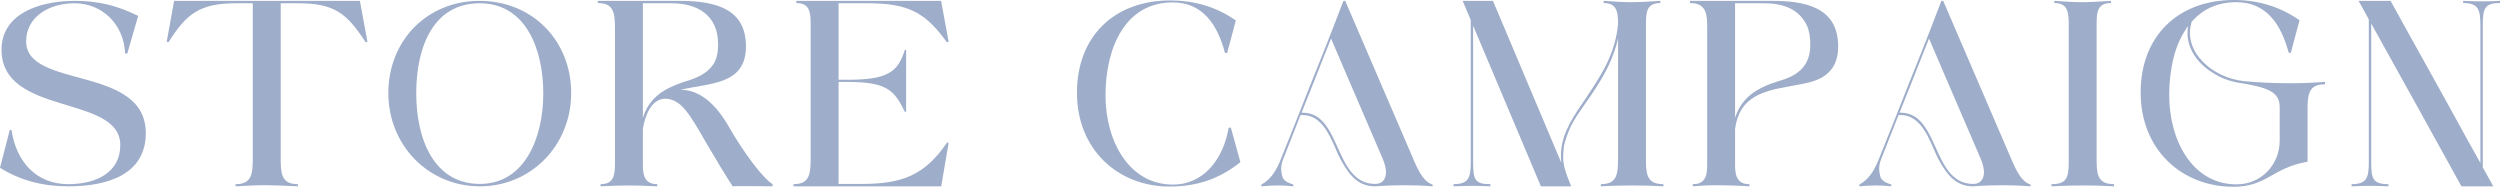
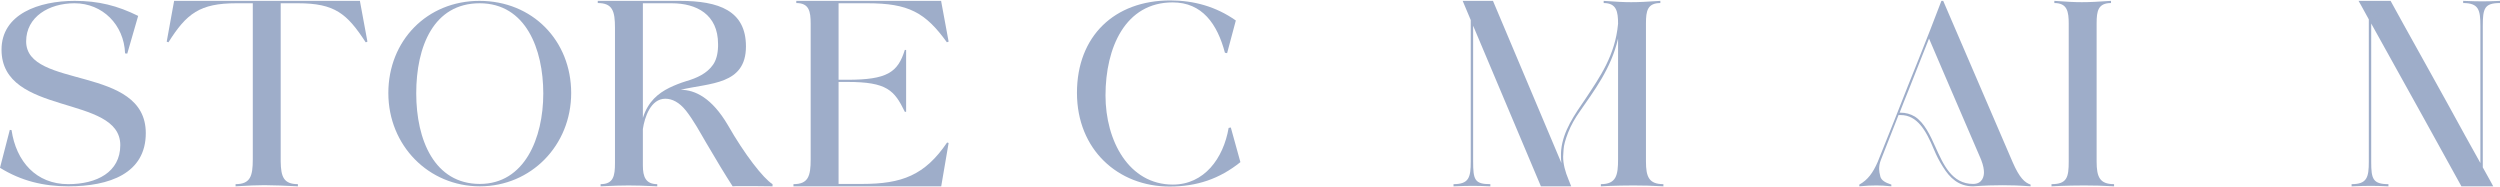
<svg xmlns="http://www.w3.org/2000/svg" id="_レイヤー_2" width="1376.63" height="102.84" viewBox="0 0 1376.63 102.84">
  <defs>
    <style>.cls-1{fill:#9eadc9;}</style>
  </defs>
  <g id="_デザイン">
    <path class="cls-1" d="M5.4,71.52l.96.12c2.52,17.28,13.56,29.76,31.2,29.76,15.72,0,28.68-6.6,28.68-21.48C66.24,51.84.84,64.2.84,27.36.84,7.68,21.48.48,41.16.48c13.08,0,23.52,2.64,34.92,8.28l-6,20.76-1.2-.12c-.6-15.84-12.48-27.6-27.84-27.6-14.04,0-26.64,7.44-26.64,21,0,26.4,65.88,12.84,65.88,50.52,0,22.2-20.04,29.28-42.6,29.28-13.8,0-26.04-3-37.68-10.2l5.4-20.88Z" />
    <path class="cls-1" d="M95.88.48h102.36v.36l4.08,22.08c-.24.12-.6.36-.96.36-10.32-15.84-17.04-21.48-37.32-21.48h-9.48v87.12c.12,8.52,1.68,12.48,9.48,12.48v1.2c-7.8-.36-12.36-.6-17.04-.6h-2.88c-2.88,0-6.36.12-14.4.6v-1.2c8.16,0,9.48-4.44,9.48-13.68V1.8h-9.12c-20.04,0-27.36,5.64-37.32,21.48-.24,0-.96-.36-.96-.36,3.24-18.24,4.08-22.08,4.08-22.44Z" />
    <path class="cls-1" d="M264,.48c29.28,0,50.52,21.96,50.52,50.76s-22.08,51.36-50.28,51.36-50.4-22.44-50.4-51.36S235.2.48,264,.48ZM264.24,101.28c24.6,0,34.92-25.2,34.92-49.8S289.44,1.8,264.12,1.8s-34.92,23.76-34.92,49.56,10.08,49.92,35.04,49.92Z" />
    <path class="cls-1" d="M374.28.48c21.6,0,36.48,5.4,36.48,25.08,0,21.24-19.8,20.04-36,23.88,8.04,0,17.28,4.56,26.04,19.44,9.24,16.2,19.56,29.4,24.6,32.52v1.2c-1.92,0-6.48-.12-10.92-.12h-6.48c-2.04,0-3.6,0-4.56.12-3.96-6.12-9-14.4-14.88-24.48-3.36-5.76-6.6-11.76-10.8-17.16-3.72-4.68-7.68-6.6-11.4-6.6-8.04,0-11.4,10.2-12.36,16.68v20.16c0,6.12,1.56,10.2,7.92,10.2v1.2c-7.32-.36-11.4-.48-15.84-.48-3.96,0-8.16.12-15.36.48v-1.2c7.08,0,7.92-4.56,7.92-11.52V15.36c0-9.24-1.32-13.68-9.48-13.68V.48h45.12ZM354,64.92c2.88-9.12,8.52-13.56,14.52-16.56,3-1.44,6-2.64,9.12-3.6,6.24-1.8,11.64-4.32,15-9.12,1.68-2.4,2.64-5.76,2.76-10.08v-1.32c0-16.32-11.88-22.44-25.56-22.44h-15.84v63.12Z" />
    <path class="cls-1" d="M436.92,102.6v-1.2c8.16,0,9.48-4.44,9.48-13.68V13.2c0-6.96-.84-11.52-7.92-11.52V.48h79.8v.36l4.08,22.08-.96.36c-11.88-16.44-21.12-21.48-43.8-21.48h-15.84v42.12h4.92c21.72,0,27.72-3.96,31.56-16.44h.72v34.08h-.72c-5.76-11.88-9.84-16.44-31.56-16.44h-4.92v56.16h12.96c21.96,0,34.56-4.8,46.8-22.8l.84.24-4.08,23.88h-81.36Z" />
    <path class="cls-1" d="M644.39.24c12.96,0,25.2,3.36,36.12,11.04l-4.8,18-1.2-.24c-4.2-15.84-12.48-27.72-28.8-27.72-26.04,0-36.96,24.84-36.96,51.24,0,24.96,12.84,49.08,37.08,49.08,17.28,0,27.84-14.4,30.72-31.2l1.2-.24,5.28,19.08c-11.52,9.24-24,13.44-39,13.44-28.32,0-51-20.28-51-51.6S613.8.24,644.39.24Z" />
-     <path class="cls-1" d="M694.55,101.64c4.68-2.52,7.56-6.6,10.08-12.36,6.24-15.48,11.88-29.64,16.8-42.24,8.64-21.36,17.28-43.56,18.24-46.32q.12-.12.12-.24h.96l38.28,88.92c3.72,8.52,6.6,11.16,9.84,12.24v.96c-6.24-.48-10.8-.6-15.48-.6s-9.48.12-16.2.6c-8.04,0-12.84-4.68-16.56-10.68-1.92-3-3.6-6.24-5.04-9.72-4.32-10.44-9.24-18.84-18.24-18.84h-1.2c-4.2,10.92-8.16,20.52-9.72,24.72-.72,1.8-.96,3.48-.96,5.04,0,1.08.24,2.52.72,4.32.6,1.8,2.52,3.12,6,4.2v.96c-3.48-.36-5.88-.48-8.16-.48-3,0-5.64.12-9.48.48v-.96ZM716.75,62.04h.48c2.88,0,5.52.72,7.92,2.16,5.28,3.48,8.4,10.2,11.4,16.92,4.2,9.24,8.88,20.16,20.64,20.16,5.28,0,6-4.32,6-6.36,0-1.32-.24-3.6-1.56-6.96-.12-.24-.36-.72-.36-.84-22.2-51.48-22.56-52.44-28.32-65.88-1.92,4.56-6.36,16.2-11.28,28.44-1.68,4.2-3.36,8.28-4.92,12.36Z" />
    <path class="cls-1" d="M809.87,88.92V11.04l-4.44-10.56h16.68l37.68,89.28c-.24-1.32-.24-2.64-.24-4.08,0-.96,0-2.04.12-3.12,1.08-10.44,7.2-19.2,13.56-28.44,7.68-11.64,16.2-23.64,17.76-41.04,0-6.72-.84-11.4-7.92-11.4V.48c6.84.48,10.92.72,15.12.72,4.44,0,8.76-.24,16.08-.72v1.2c-7.08,0-7.92,4.32-7.92,11.16v76.08c0,8.52,1.68,12.48,9.6,12.48v1.2c-5.64-.36-11.28-.48-16.44-.48s-9.6.12-12.84.24c-1.92.12-3.6.12-5.16.24v-1.2c8.52,0,9.48-4.92,9.48-13.68V21.24c-3.84,16.68-13.44,29.04-21.12,40.2-2.64,3.72-4.8,7.56-6.36,11.52-1.56,3.96-2.4,7.08-2.52,9.36s-.24,3.6-.24,3.96c0,3.96,1.08,8.16,3,12.72l1.44,3.6h-16.68l-37.32-88.44v74.76c0,10.08.84,12.48,9.48,12.48v1.2c-8.4-.36-10.68-.36-20.28,0v-1.2c8.52,0,9.48-3.72,9.48-12.48Z" />
-     <path class="cls-1" d="M930.59.48h45.12c17.4,0,36.48,3,36.48,25.08,0,11.28-5.76,17.52-16.92,20.04-3.24.72-6.48,1.32-9.84,1.92-14.76,2.64-27.72,5.76-30,23.52v20.16c0,2.16.24,5.52,1.56,7.32,1.44,2.28,3.72,2.88,6.36,2.88v1.2c-5.52-.36-11.04-.6-16.56-.6-2.76,0-5.28,0-7.8.12-2.52.12-4.8.36-6.84.48v-1.2c2.76,0,5.16-.6,6.6-3.24,1.32-2.04,1.32-5.88,1.32-8.28V15.36c0-7.2-.24-13.68-9.48-13.68V.48ZM955.43,1.8v63.12c3.6-11.52,12.48-16.68,23.64-20.16,10.08-2.76,17.4-7.68,17.76-19.2.12-4.56-.48-8.4-1.8-11.4-4.56-9.6-13.68-12.36-23.76-12.36h-15.84Z" />
    <path class="cls-1" d="M1023.83,101.64c4.68-2.52,7.56-6.6,10.08-12.36,6.24-15.48,11.88-29.64,16.8-42.24,8.64-21.36,17.28-43.56,18.24-46.32q.12-.12.12-.24h.96l38.28,88.92c3.72,8.52,6.6,11.16,9.84,12.24v.96c-6.24-.48-10.8-.6-15.48-.6s-9.48.12-16.2.6c-8.04,0-12.84-4.68-16.56-10.68-1.92-3-3.6-6.24-5.04-9.72-4.32-10.44-9.24-18.84-18.24-18.84h-1.2c-4.2,10.92-8.16,20.52-9.72,24.72-.72,1.8-.96,3.48-.96,5.04,0,1.08.24,2.52.72,4.32.6,1.8,2.52,3.12,6,4.2v.96c-3.48-.36-5.88-.48-8.16-.48-3,0-5.64.12-9.48.48v-.96ZM1046.03,62.04h.48c2.88,0,5.52.72,7.92,2.16,5.28,3.48,8.4,10.2,11.4,16.92,4.2,9.24,8.88,20.16,20.64,20.16,5.28,0,6-4.32,6-6.36,0-1.32-.24-3.6-1.56-6.96-.12-.24-.36-.72-.36-.84-22.2-51.48-22.56-52.44-28.32-65.88-1.92,4.56-6.36,16.2-11.28,28.44-1.68,4.2-3.36,8.28-4.92,12.36Z" />
    <path class="cls-1" d="M1134.83,102.36c-1.92.12-3.6.12-5.16.24v-1.2c8.52,0,9.48-3.72,9.48-12.48V13.2c0-6.96-.84-11.52-7.92-11.52V.48c6.84.48,10.92.72,15.12.72,4.44,0,8.76-.24,16.08-.72v1.2c-7.08,0-7.92,4.32-7.92,11.16v76.08c0,8.52,1.68,12.48,9.6,12.48v1.2c-5.64-.36-11.28-.48-16.44-.48s-9.6.12-12.84.24Z" />
-     <path class="cls-1" d="M1230.11,0c12.96,0,25.2,3.48,36.12,11.16l-4.8,18-1.2-.24c-4.2-15.84-12.48-27.72-28.8-27.72-10.68,0-18.72,4.08-24.6,10.8-.6,2.16-.96,4.2-.96,6.12,0,4.08,1.44,10.08,7.08,15.84,5.64,5.88,14.04,9.72,22.32,10.68,8.52.84,17.4,1.2,25.56,1.2,7.68,0,14.52-.36,19.44-.72v1.32c-7.68,0-9.48,3.72-9.6,12v30.6c-19.56,3.36-22.2,13.8-40.92,13.8-28.32,0-51-20.4-51-51.84S1199.63,0,1230.11,0ZM1194.47,52.32c0,25.08,12.84,49.2,37.08,49.2,13.8,0,23.76-11.04,23.76-24v-18.6c0-8.52-6.96-10.92-23.04-13.44-4.92-.84-9.6-2.64-13.8-5.4-9.6-5.88-13.92-14.28-13.92-21.84,0-1.32.12-2.64.36-3.96-3.6,4.92-6.24,10.56-7.92,17.16-1.68,6.6-2.52,13.56-2.52,20.88Z" />
    <path class="cls-1" d="M1304.39,88.92V10.68c-1.8-3.24-3.12-5.64-4.08-7.44-.6-1.08-1.08-1.92-1.56-2.76h17.64c1.92,3.6,10.8,19.56,20.88,37.68l10.32,18.6c6.84,12.48,13.44,24.48,18.24,33V14.16c0-8.76-.96-12.48-9.48-12.48V.48c9.6.36,11.88.36,20.28,0v1.2c-8.52,0-9.48,2.88-9.48,12.6v77.88c1.8,3.24,3.24,5.76,4.2,7.56.6,1.08,1.08,2.04,1.56,2.88h-17.52c-5.76-10.56-35.76-64.68-49.68-89.64v76.32c0,9.24.96,12.12,9.48,12.12v1.2c-8.4-.36-10.68-.36-20.28,0v-1.2c8.52,0,9.48-3.72,9.48-12.48Z" />
  </g>
</svg>